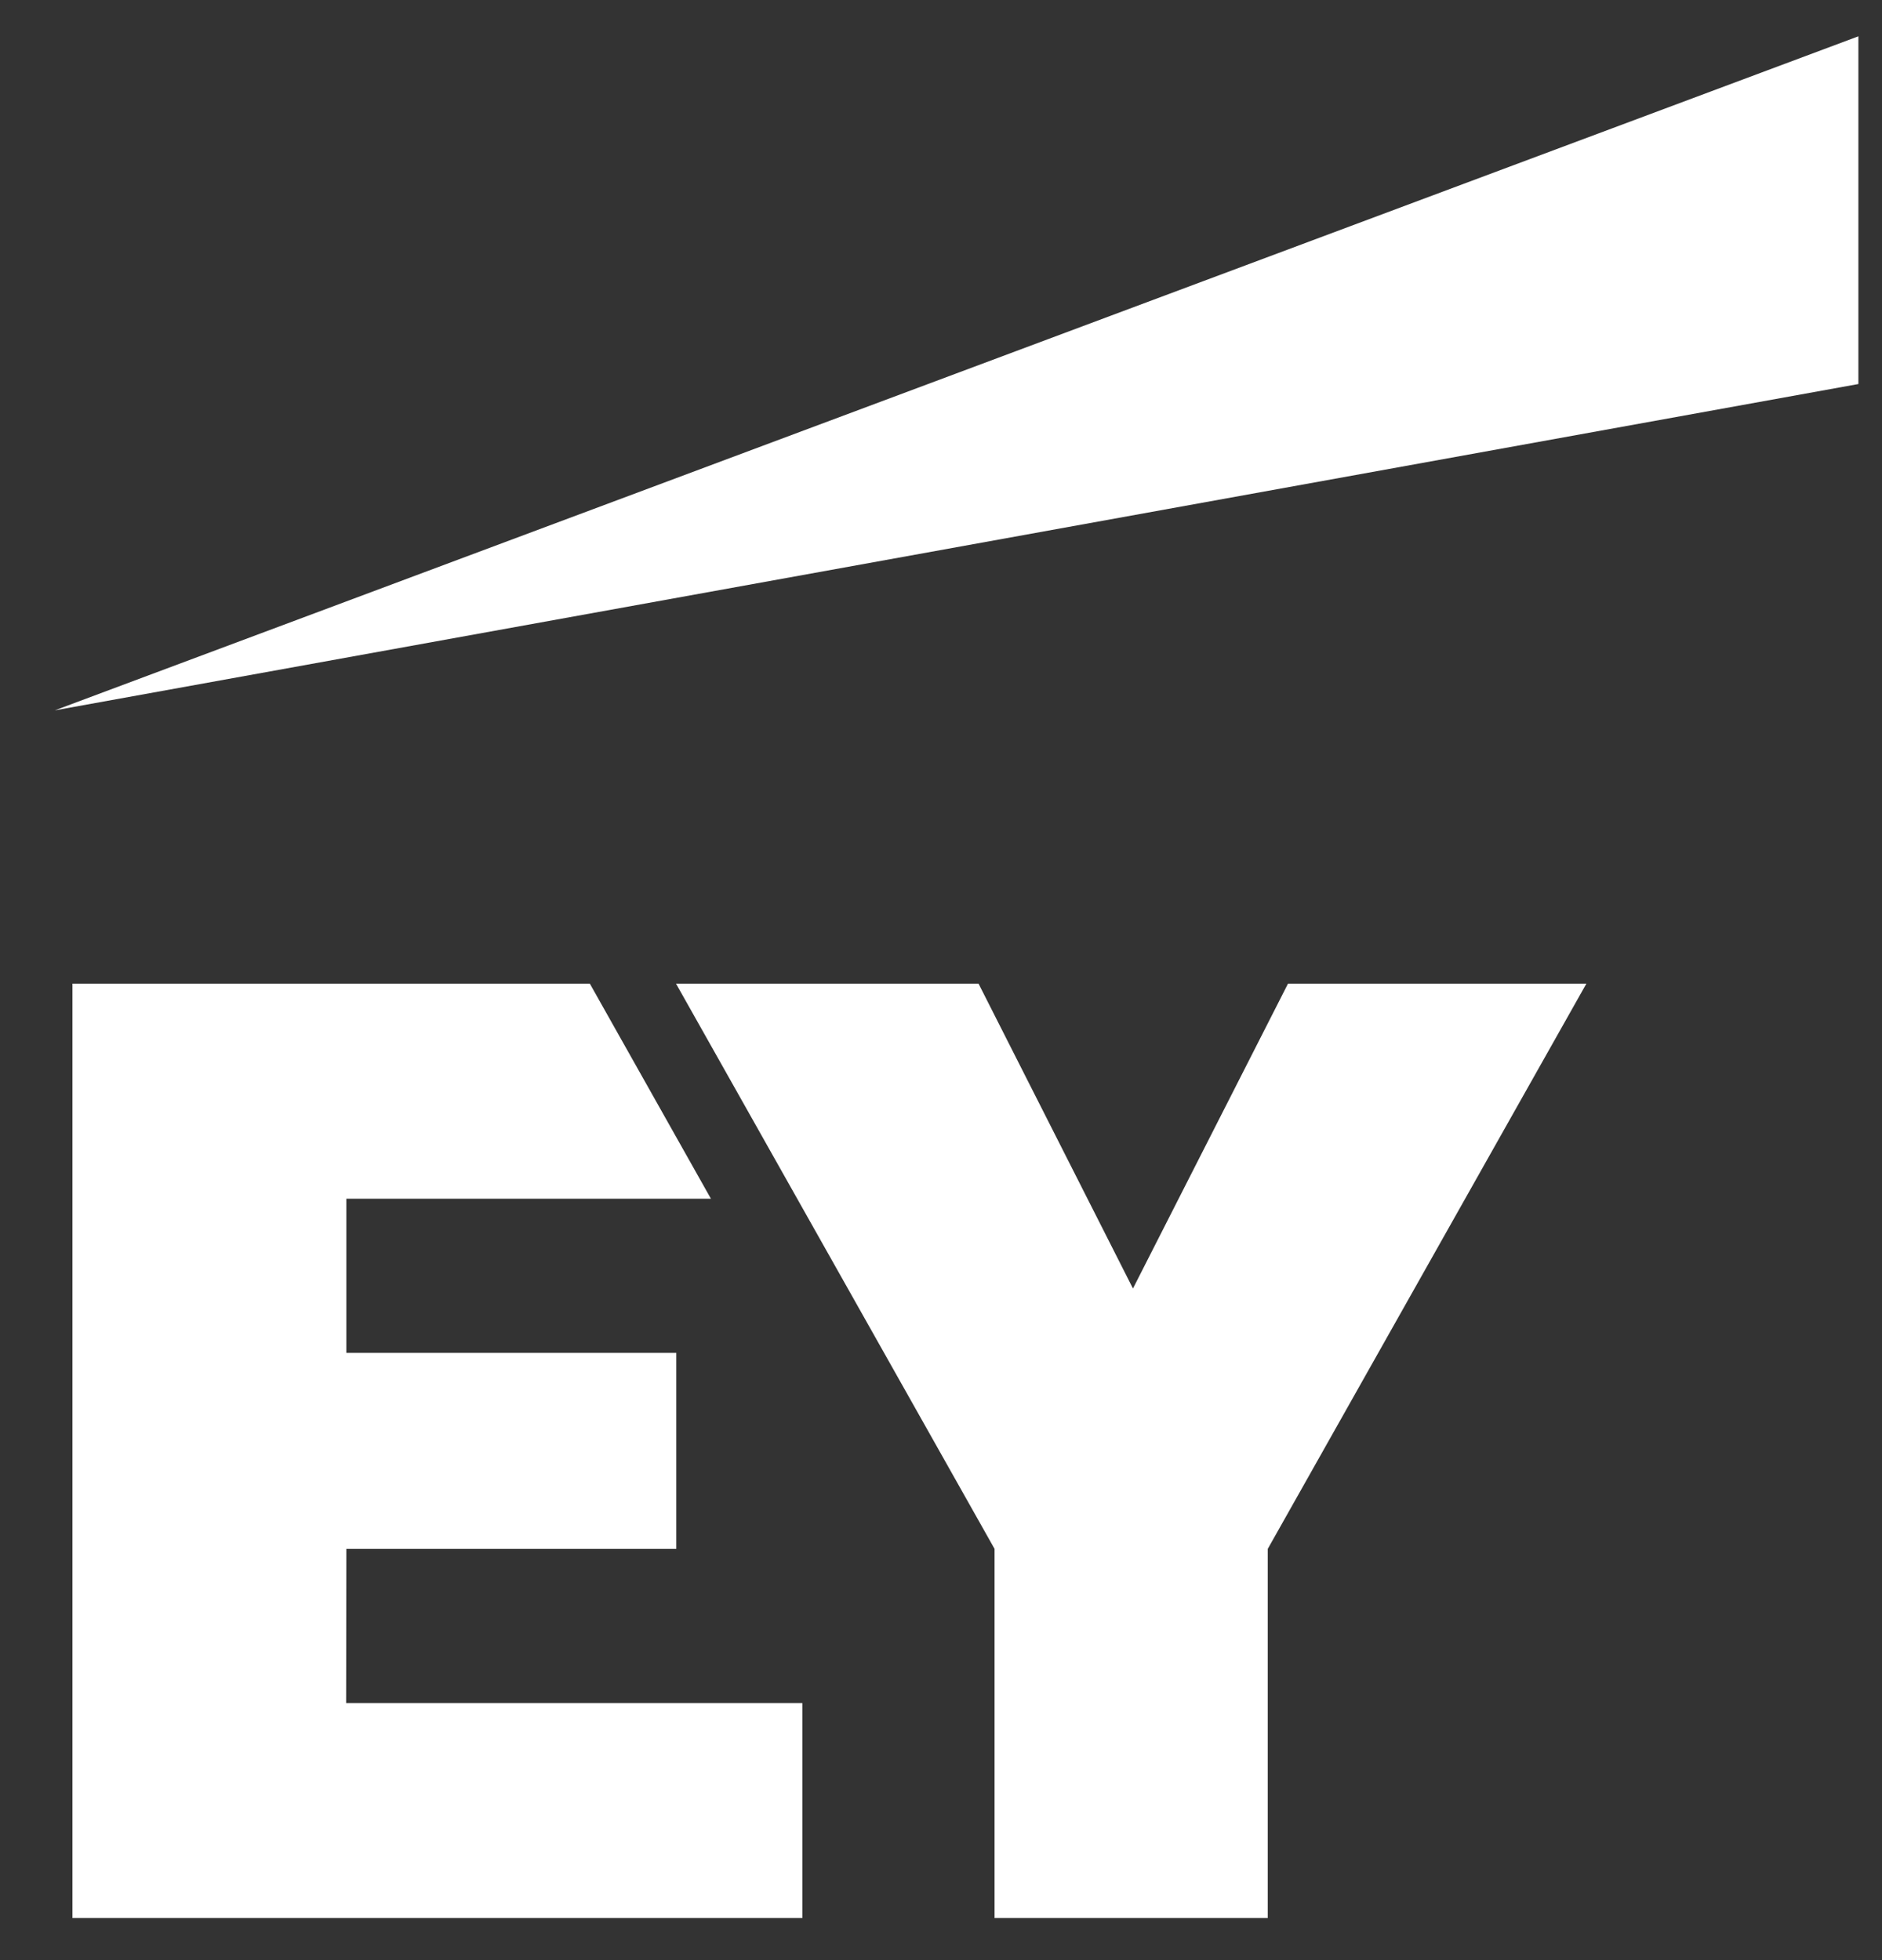
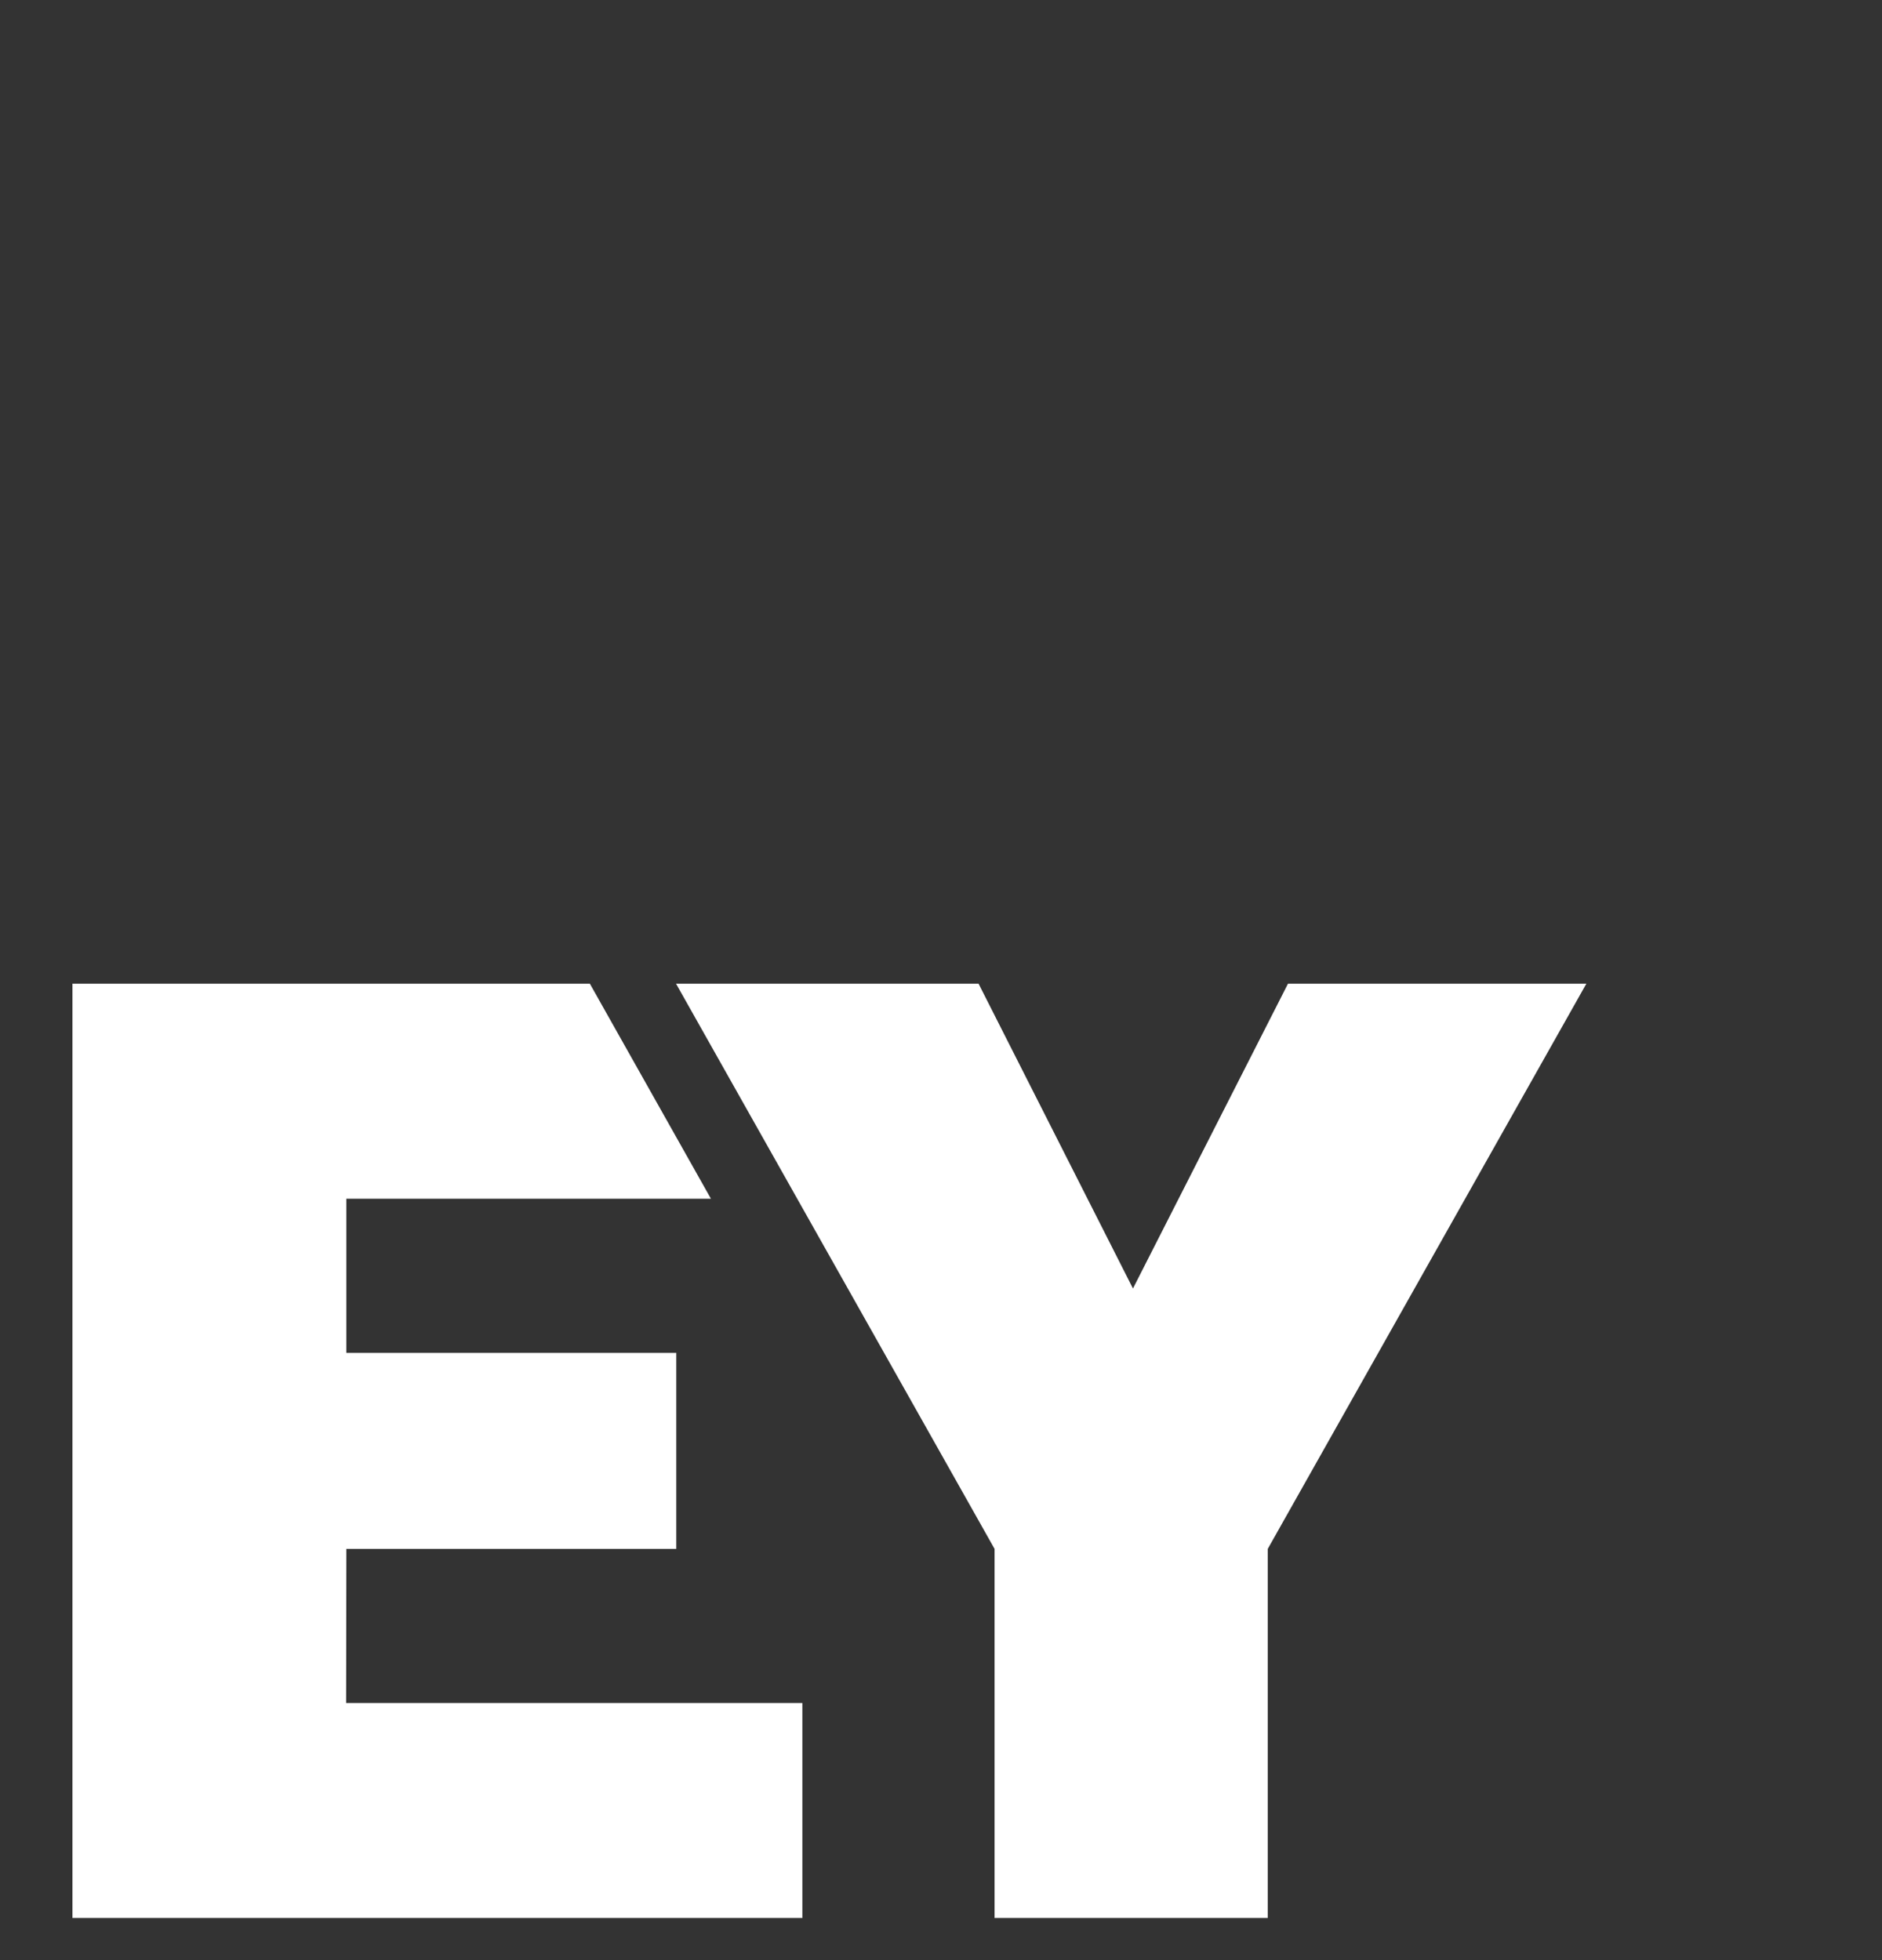
<svg xmlns="http://www.w3.org/2000/svg" width="24" height="25" viewBox="0 0 24 25" fill="none">
  <rect x="0" y="0" width="24" height="25" fill="#333333" stroke="none" />
  <path fill-rule="evenodd" clip-rule="evenodd" d="M4.414 21.721H10.232V24.463H0.924V12.546H7.522L9.066 15.289H4.417V17.255H8.624V19.755H4.417L4.414 21.721ZM16.425 12.546L14.448 16.434L12.479 12.546H8.621L12.683 19.755V24.463H16.167V19.755L20.23 12.546H16.425Z" fill="white" />
-   <path fill-rule="evenodd" clip-rule="evenodd" d="M23.699 4.898V0.463L0.699 9.06L23.699 4.898Z" fill="white" />
</svg>